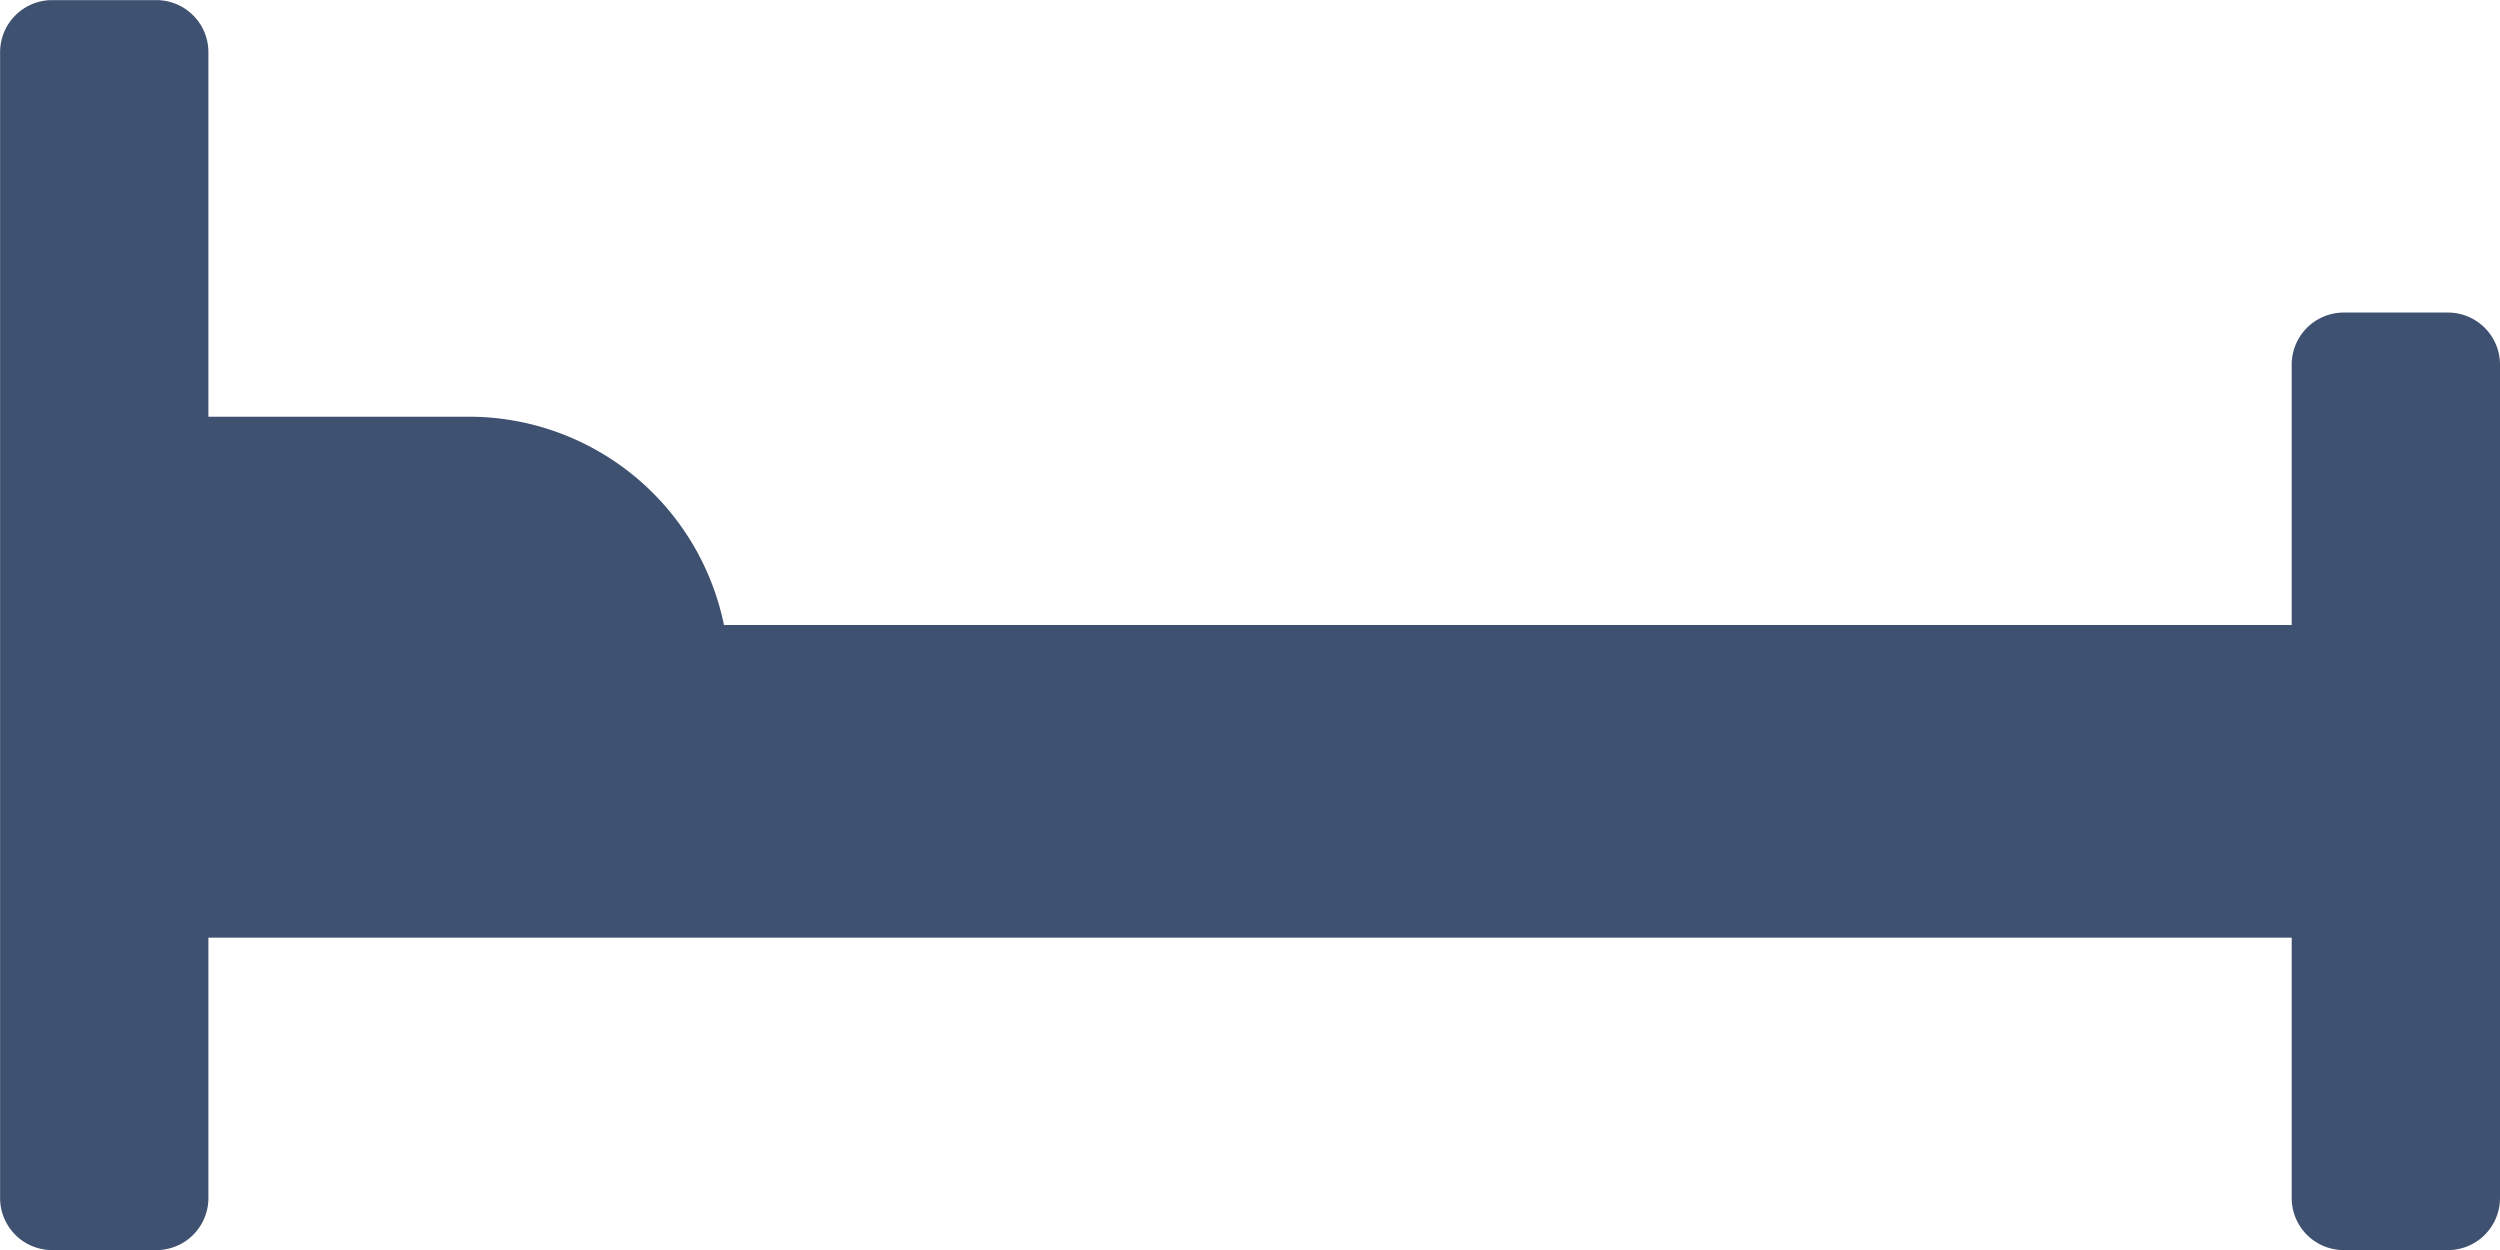
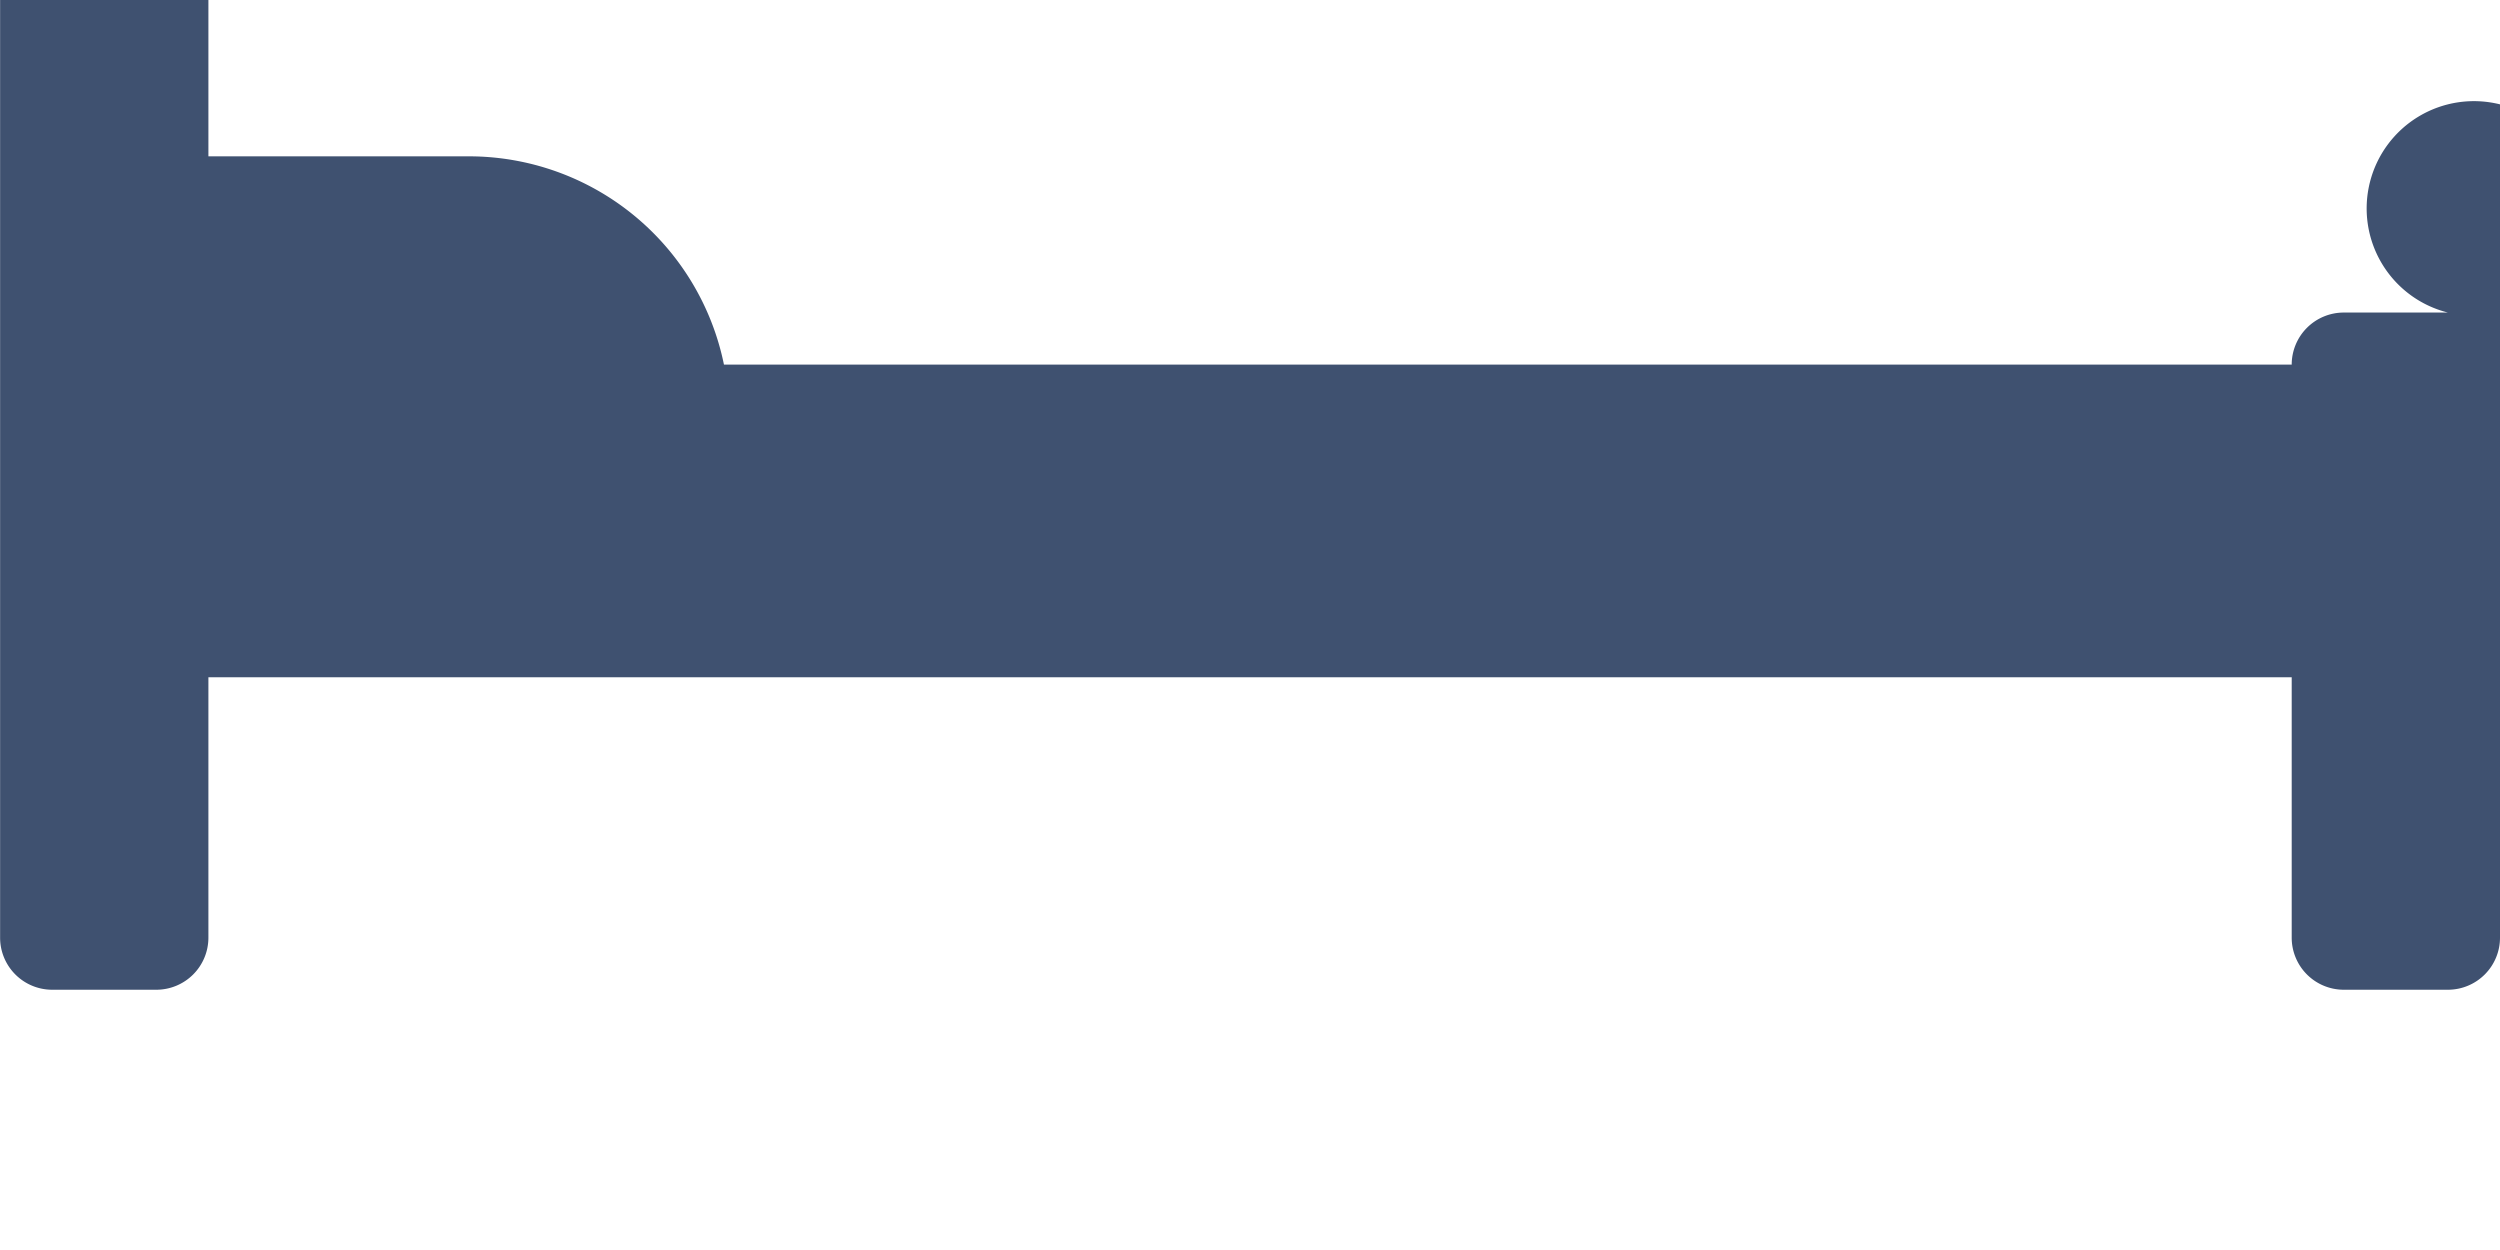
<svg xmlns="http://www.w3.org/2000/svg" width="23.62" height="11.81" viewBox="0 0 23.62 11.81">
-   <path id="Path_198" data-name="Path 198" d="M93.128,212.953h-.984a.492.492,0,0,0-.492.492v2.46H76.84a2.461,2.461,0,0,0-2.411-1.968h-2.46v-3.444a.492.492,0,0,0-.492-.492h-.984a.492.492,0,0,0-.492.492v10.826a.492.492,0,0,0,.492.492h.984a.492.492,0,0,0,.492-.492v-2.46H91.652v2.46a.492.492,0,0,0,.492.492h.984a.492.492,0,0,0,.492-.492v-7.873A.492.492,0,0,0,93.128,212.953Z" transform="translate(-70 -210)" fill="#3F5170" />
+   <path id="Path_198" data-name="Path 198" d="M93.128,212.953h-.984a.492.492,0,0,0-.492.492H76.84a2.461,2.461,0,0,0-2.411-1.968h-2.46v-3.444a.492.492,0,0,0-.492-.492h-.984a.492.492,0,0,0-.492.492v10.826a.492.492,0,0,0,.492.492h.984a.492.492,0,0,0,.492-.492v-2.46H91.652v2.46a.492.492,0,0,0,.492.492h.984a.492.492,0,0,0,.492-.492v-7.873A.492.492,0,0,0,93.128,212.953Z" transform="translate(-70 -210)" fill="#3F5170" />
</svg>